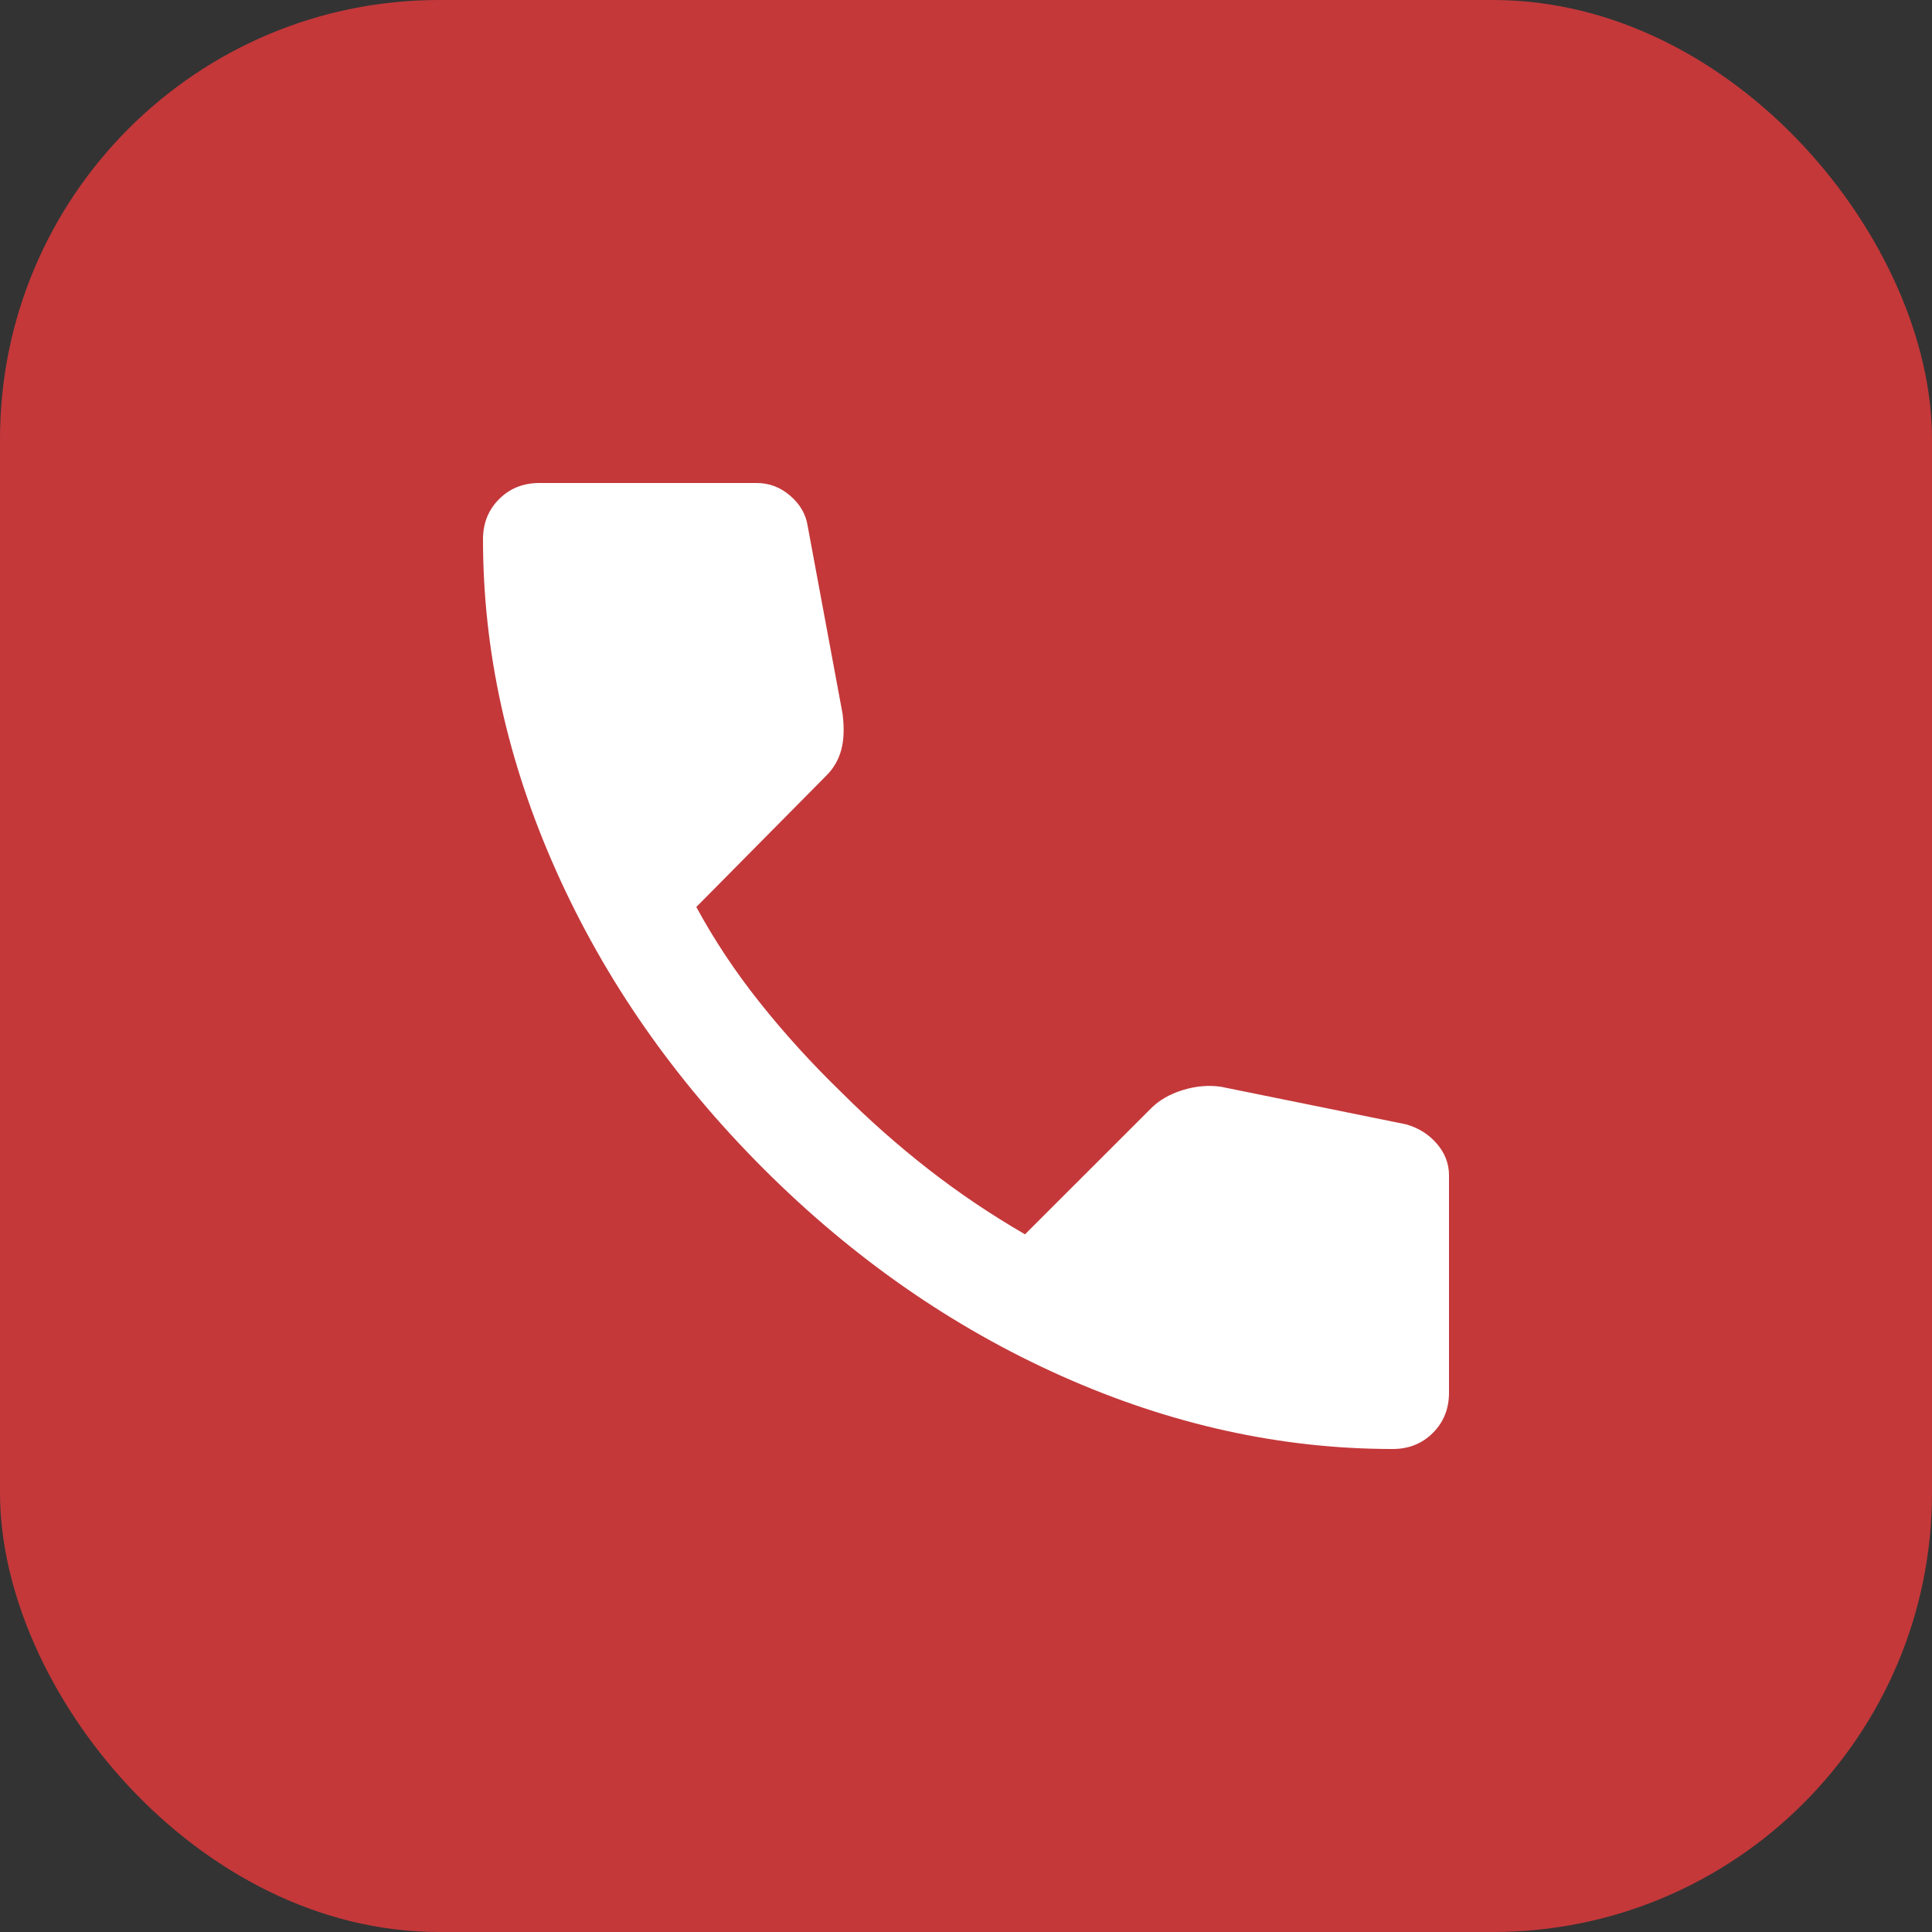
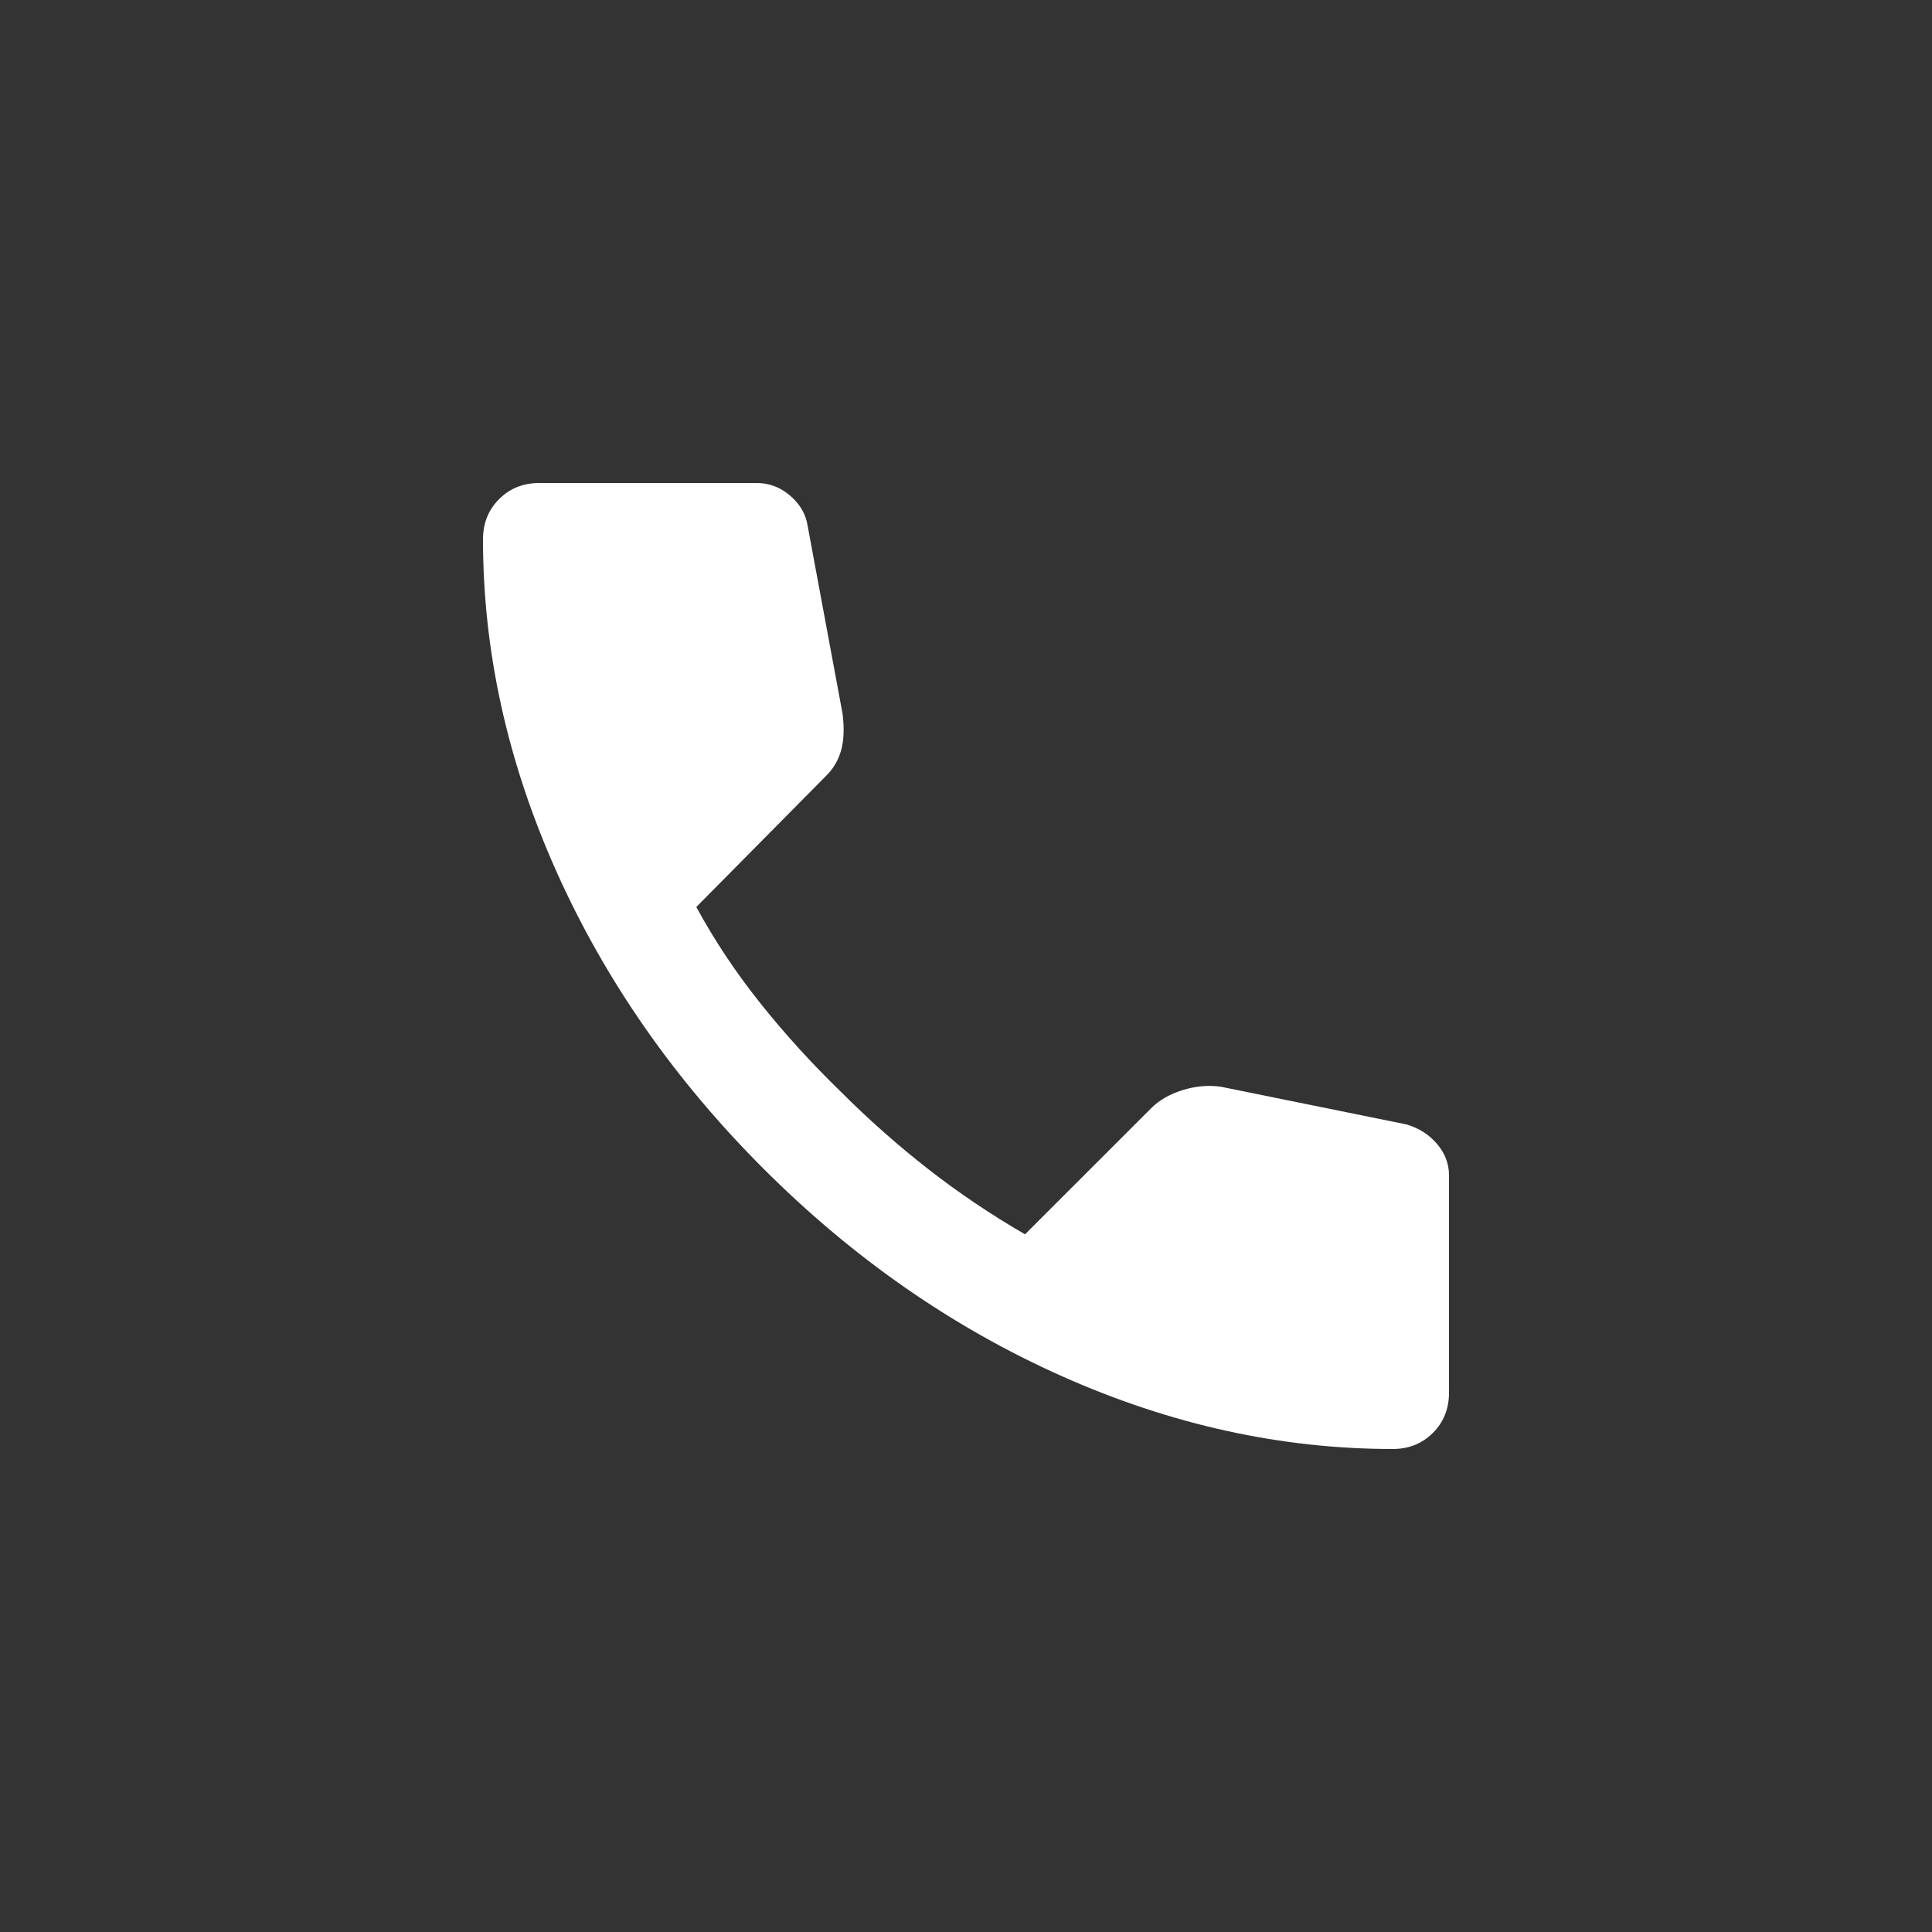
<svg xmlns="http://www.w3.org/2000/svg" width="44" height="44" viewBox="0 0 44 44" fill="none">
  <rect x="0" y="0" width="44" height="44" fill="#333333" stroke="none" />
-   <rect width="44" height="44" rx="10" fill="#C4383A" />
  <path d="M31.717 33C29.17 33 26.655 32.445 24.169 31.335C21.684 30.224 19.423 28.651 17.386 26.614C15.349 24.577 13.775 22.316 12.665 19.831C11.555 17.345 11 14.83 11 12.283C11 11.917 11.122 11.611 11.367 11.367C11.611 11.122 11.917 11 12.283 11H17.233C17.518 11 17.773 11.097 17.997 11.29C18.221 11.484 18.354 11.713 18.394 11.978L19.189 16.256C19.23 16.581 19.219 16.857 19.158 17.081C19.097 17.305 18.985 17.498 18.822 17.661L15.858 20.656C16.266 21.409 16.75 22.137 17.31 22.84C17.87 23.543 18.486 24.22 19.158 24.872C19.79 25.504 20.452 26.089 21.144 26.629C21.837 27.169 22.57 27.663 23.344 28.111L26.217 25.239C26.4 25.056 26.639 24.918 26.935 24.826C27.23 24.735 27.52 24.709 27.806 24.75L32.022 25.606C32.307 25.687 32.542 25.835 32.725 26.049C32.908 26.262 33 26.502 33 26.767V31.717C33 32.083 32.878 32.389 32.633 32.633C32.389 32.878 32.083 33 31.717 33Z" fill="white" />
</svg>